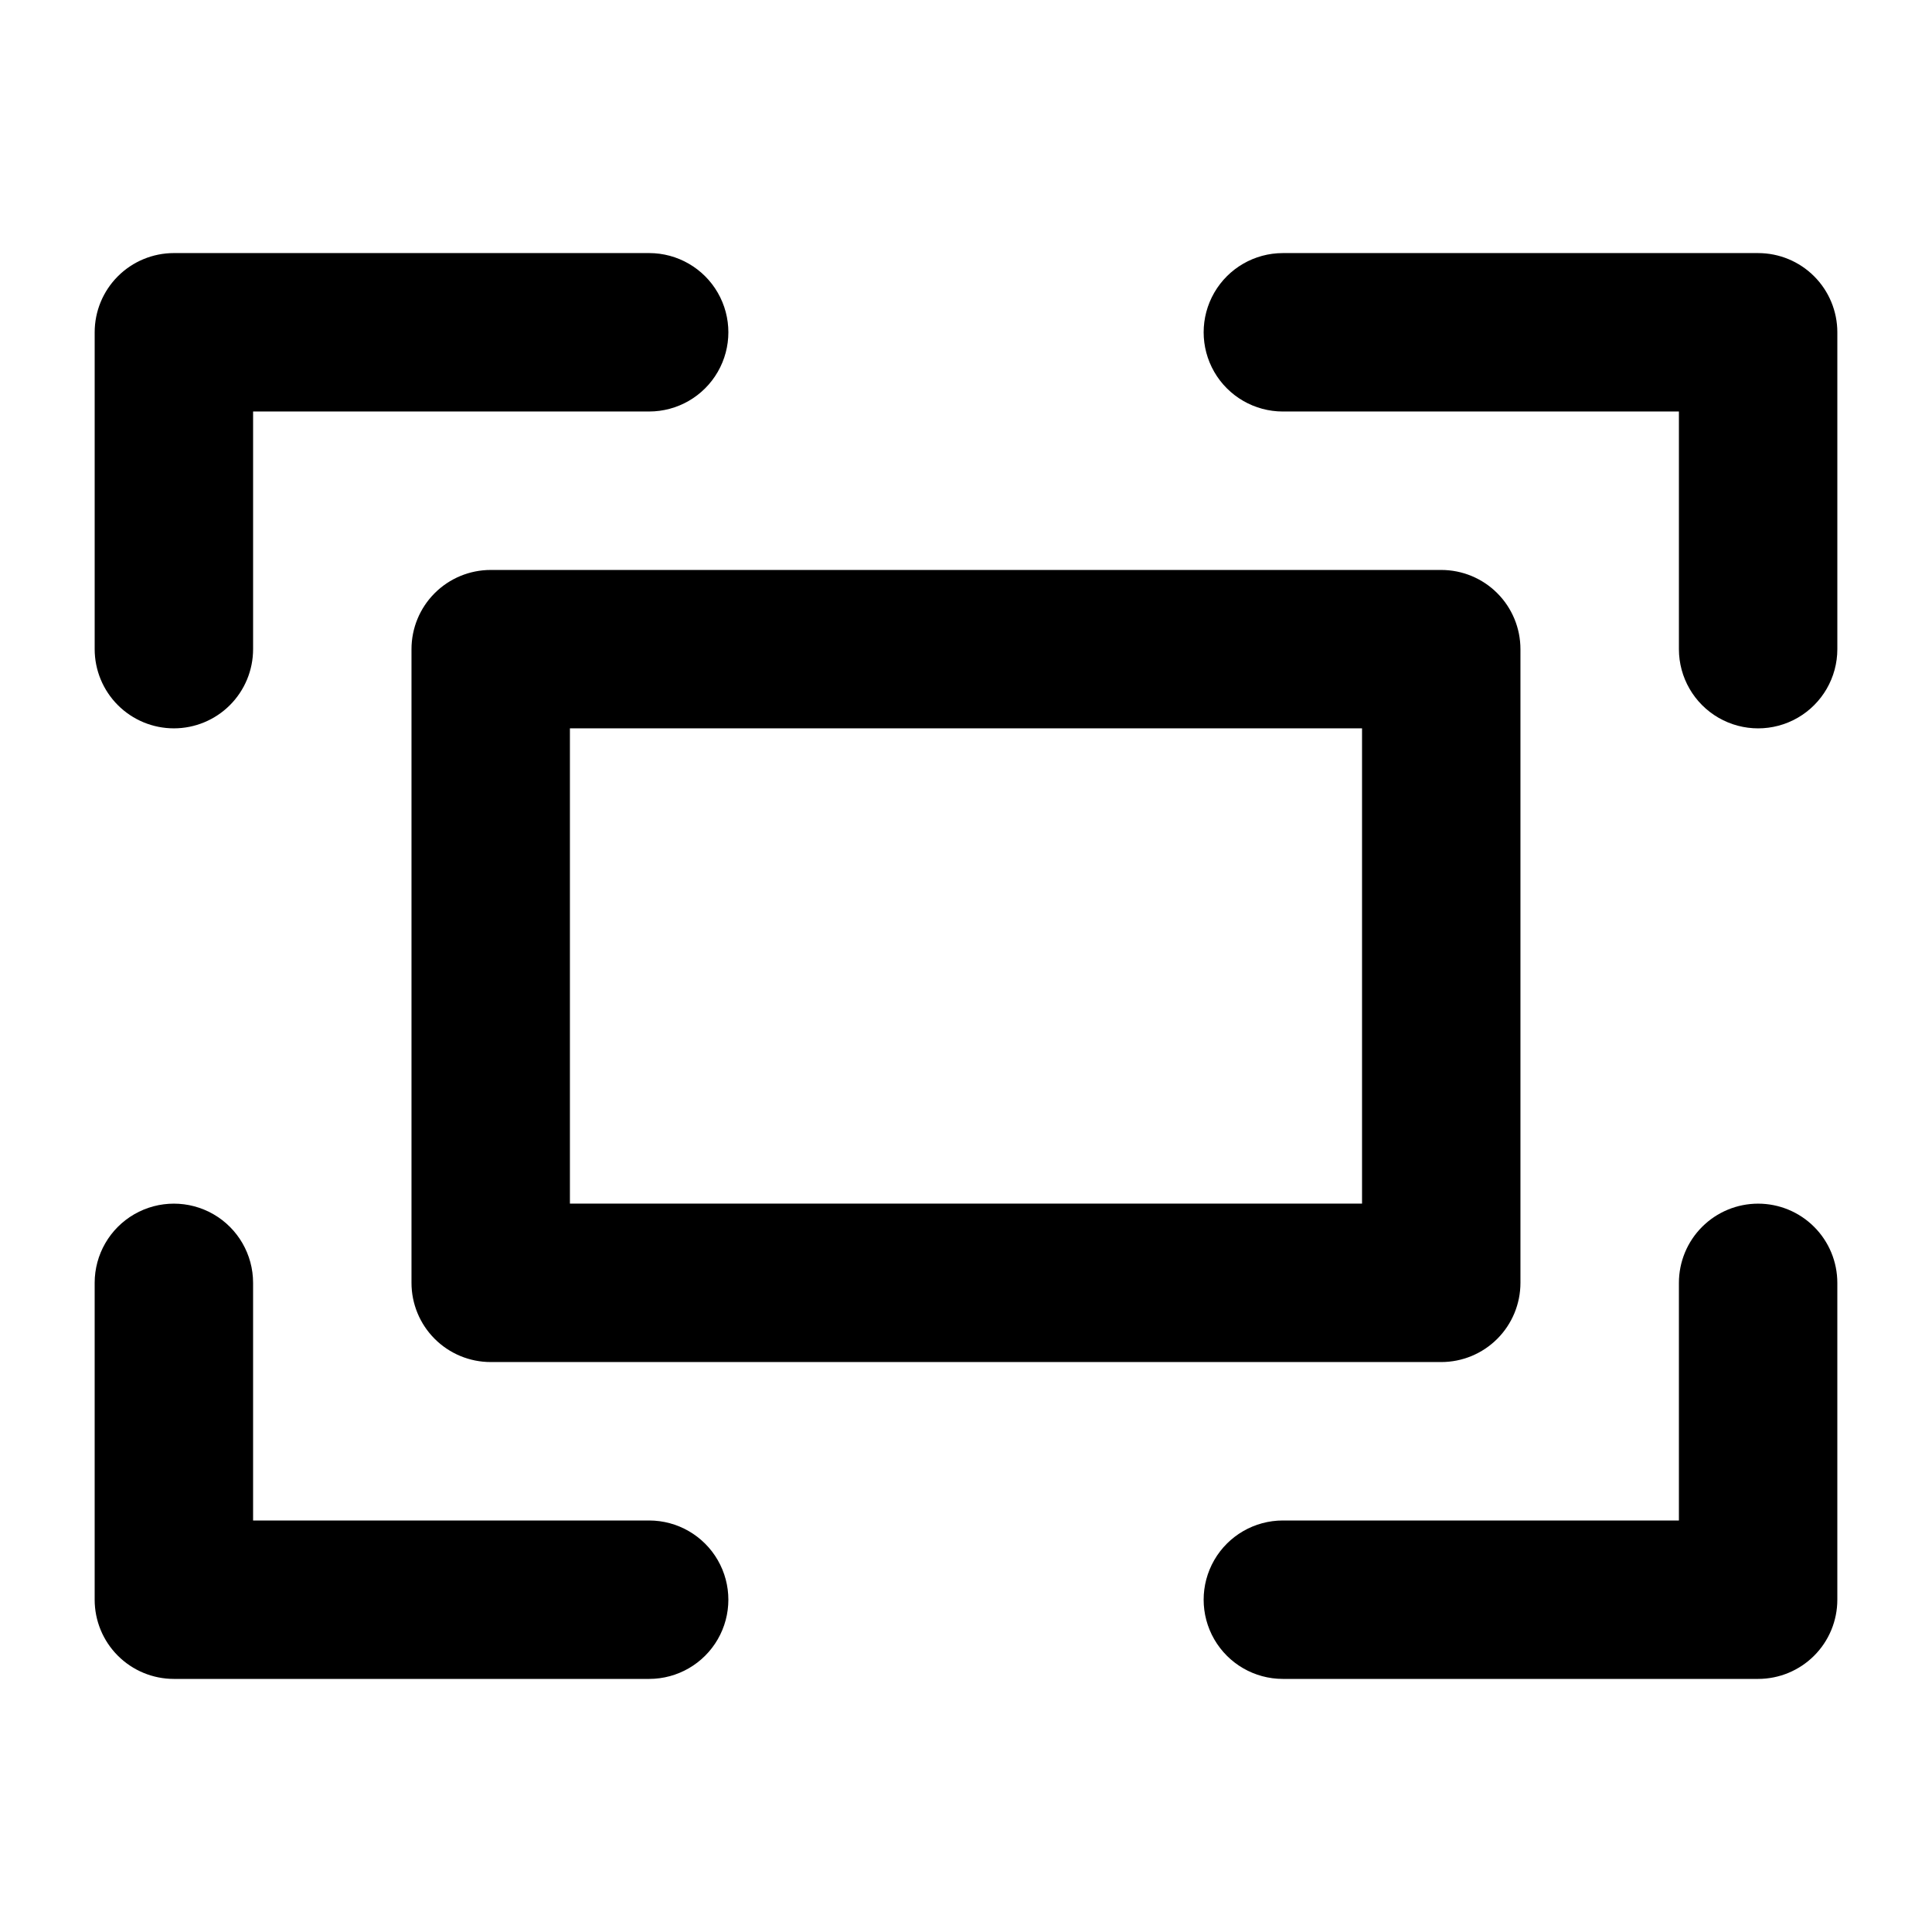
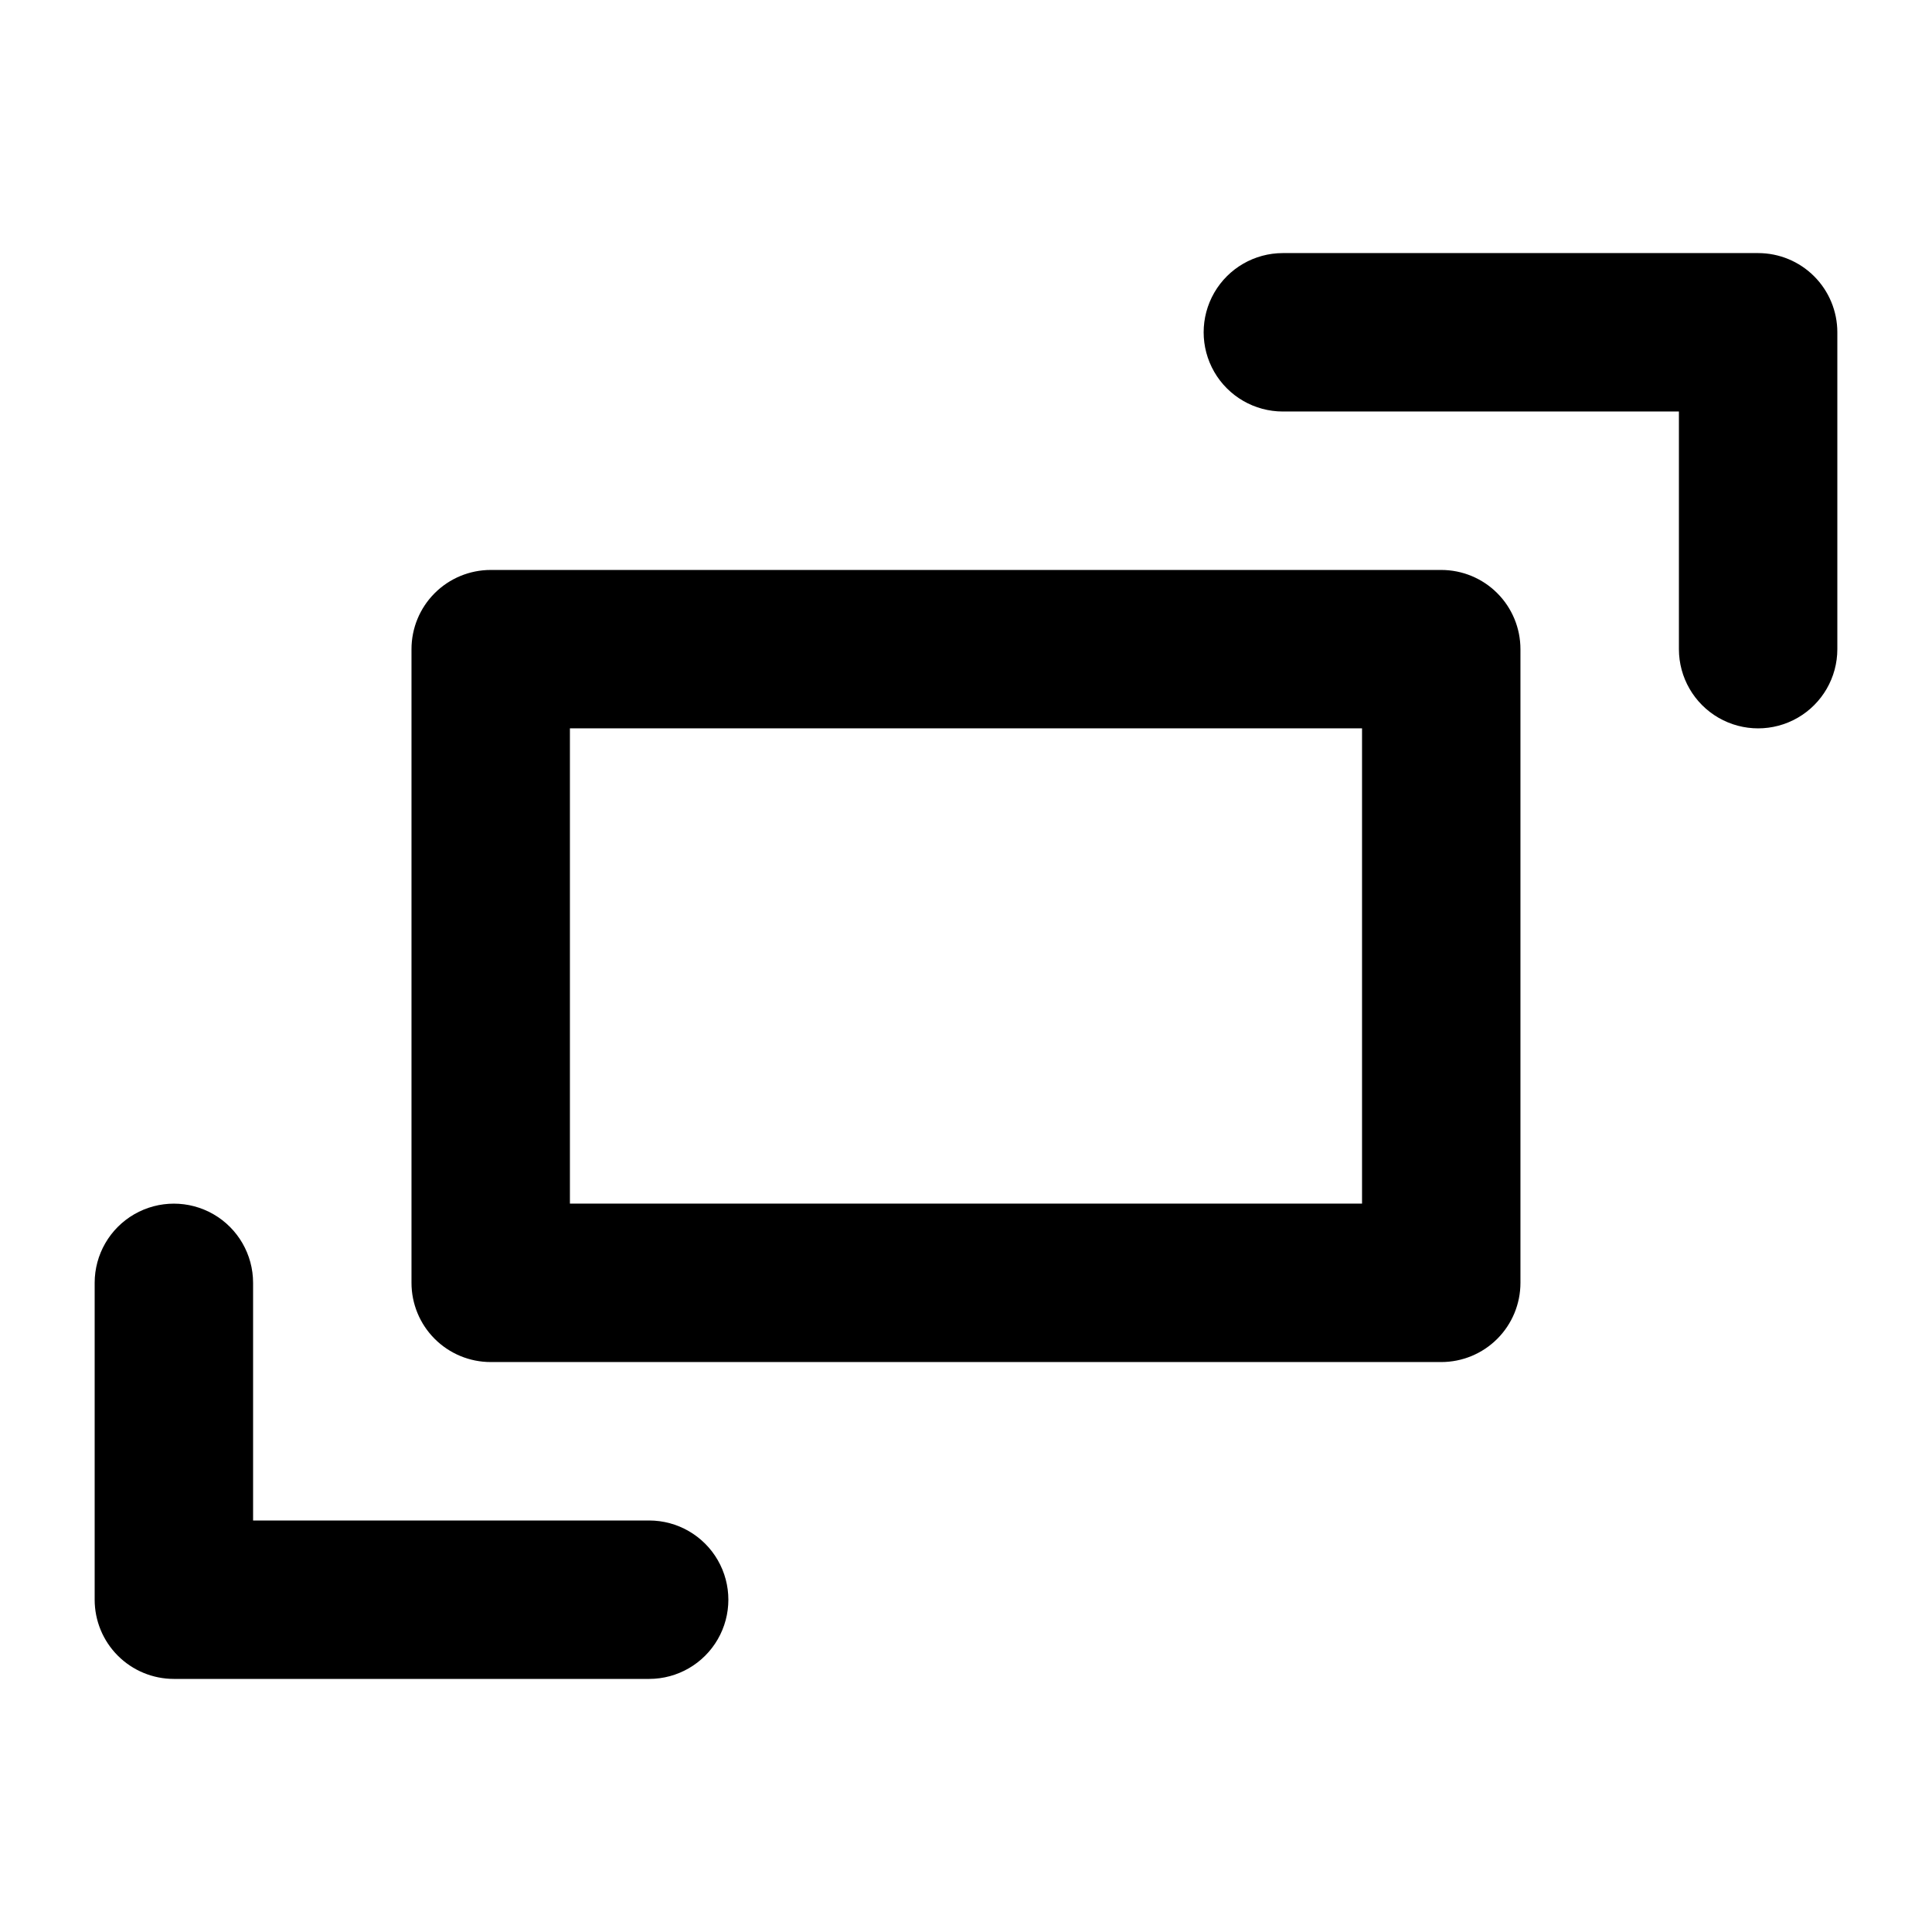
<svg xmlns="http://www.w3.org/2000/svg" fill="#000000" width="800px" height="800px" version="1.1" viewBox="144 144 512 512">
  <g>
-     <path d="m190.08 337.02c5.566 0 10.906-2.211 14.844-6.148s6.148-9.277 6.148-14.844v-62.977h104.96c7.5 0 14.43-4 18.18-10.496s3.75-14.496 0-20.992-10.68-10.496-18.18-10.496h-125.95c-5.566 0-10.906 2.211-14.844 6.148s-6.148 9.277-6.148 14.844v83.969c0 5.566 2.211 10.906 6.148 14.844s9.277 6.148 14.844 6.148z" />
    <path d="m609.92 211.07h-125.95c-7.496 0-14.43 4-18.18 10.496-3.746 6.496-3.746 14.496 0 20.992 3.75 6.496 10.684 10.496 18.18 10.496h104.96v62.977c0 7.5 4.004 14.43 10.496 18.18 6.496 3.75 14.5 3.75 20.992 0 6.496-3.75 10.496-10.68 10.496-18.18v-83.969c0-5.566-2.211-10.906-6.148-14.844s-9.273-6.148-14.844-6.148z" />
    <path d="m190.08 588.93h125.95c7.5 0 14.43-4 18.18-10.496 3.75-6.492 3.75-14.496 0-20.992-3.75-6.492-10.68-10.496-18.18-10.496h-104.96v-62.977c0-7.496-4-14.43-10.496-18.18-6.496-3.746-14.496-3.746-20.992 0-6.496 3.75-10.496 10.684-10.496 18.18v83.969c0 5.57 2.211 10.91 6.148 14.844 3.938 3.938 9.277 6.148 14.844 6.148z" />
-     <path d="m609.92 462.98c-5.566 0-10.906 2.211-14.844 6.148-3.934 3.934-6.148 9.273-6.148 14.84v62.977h-104.96c-7.496 0-14.43 4.004-18.18 10.496-3.746 6.496-3.746 14.5 0 20.992 3.75 6.496 10.684 10.496 18.18 10.496h125.95c5.57 0 10.906-2.211 14.844-6.148 3.938-3.934 6.148-9.273 6.148-14.844v-83.969c0-5.566-2.211-10.906-6.148-14.84-3.938-3.938-9.273-6.148-14.844-6.148z" />
    <path d="m253.05 316.03v167.94-0.004c0 5.57 2.211 10.91 6.148 14.844 3.938 3.938 9.277 6.148 14.844 6.148h251.9c5.57 0 10.91-2.211 14.844-6.148 3.938-3.934 6.148-9.273 6.148-14.844v-167.93c0-5.57-2.211-10.906-6.148-14.844-3.934-3.938-9.273-6.148-14.844-6.148h-251.9c-5.566 0-10.906 2.211-14.844 6.148s-6.148 9.273-6.148 14.844zm41.984 20.992h209.92v125.95h-209.92z" />
  </g>
</svg>